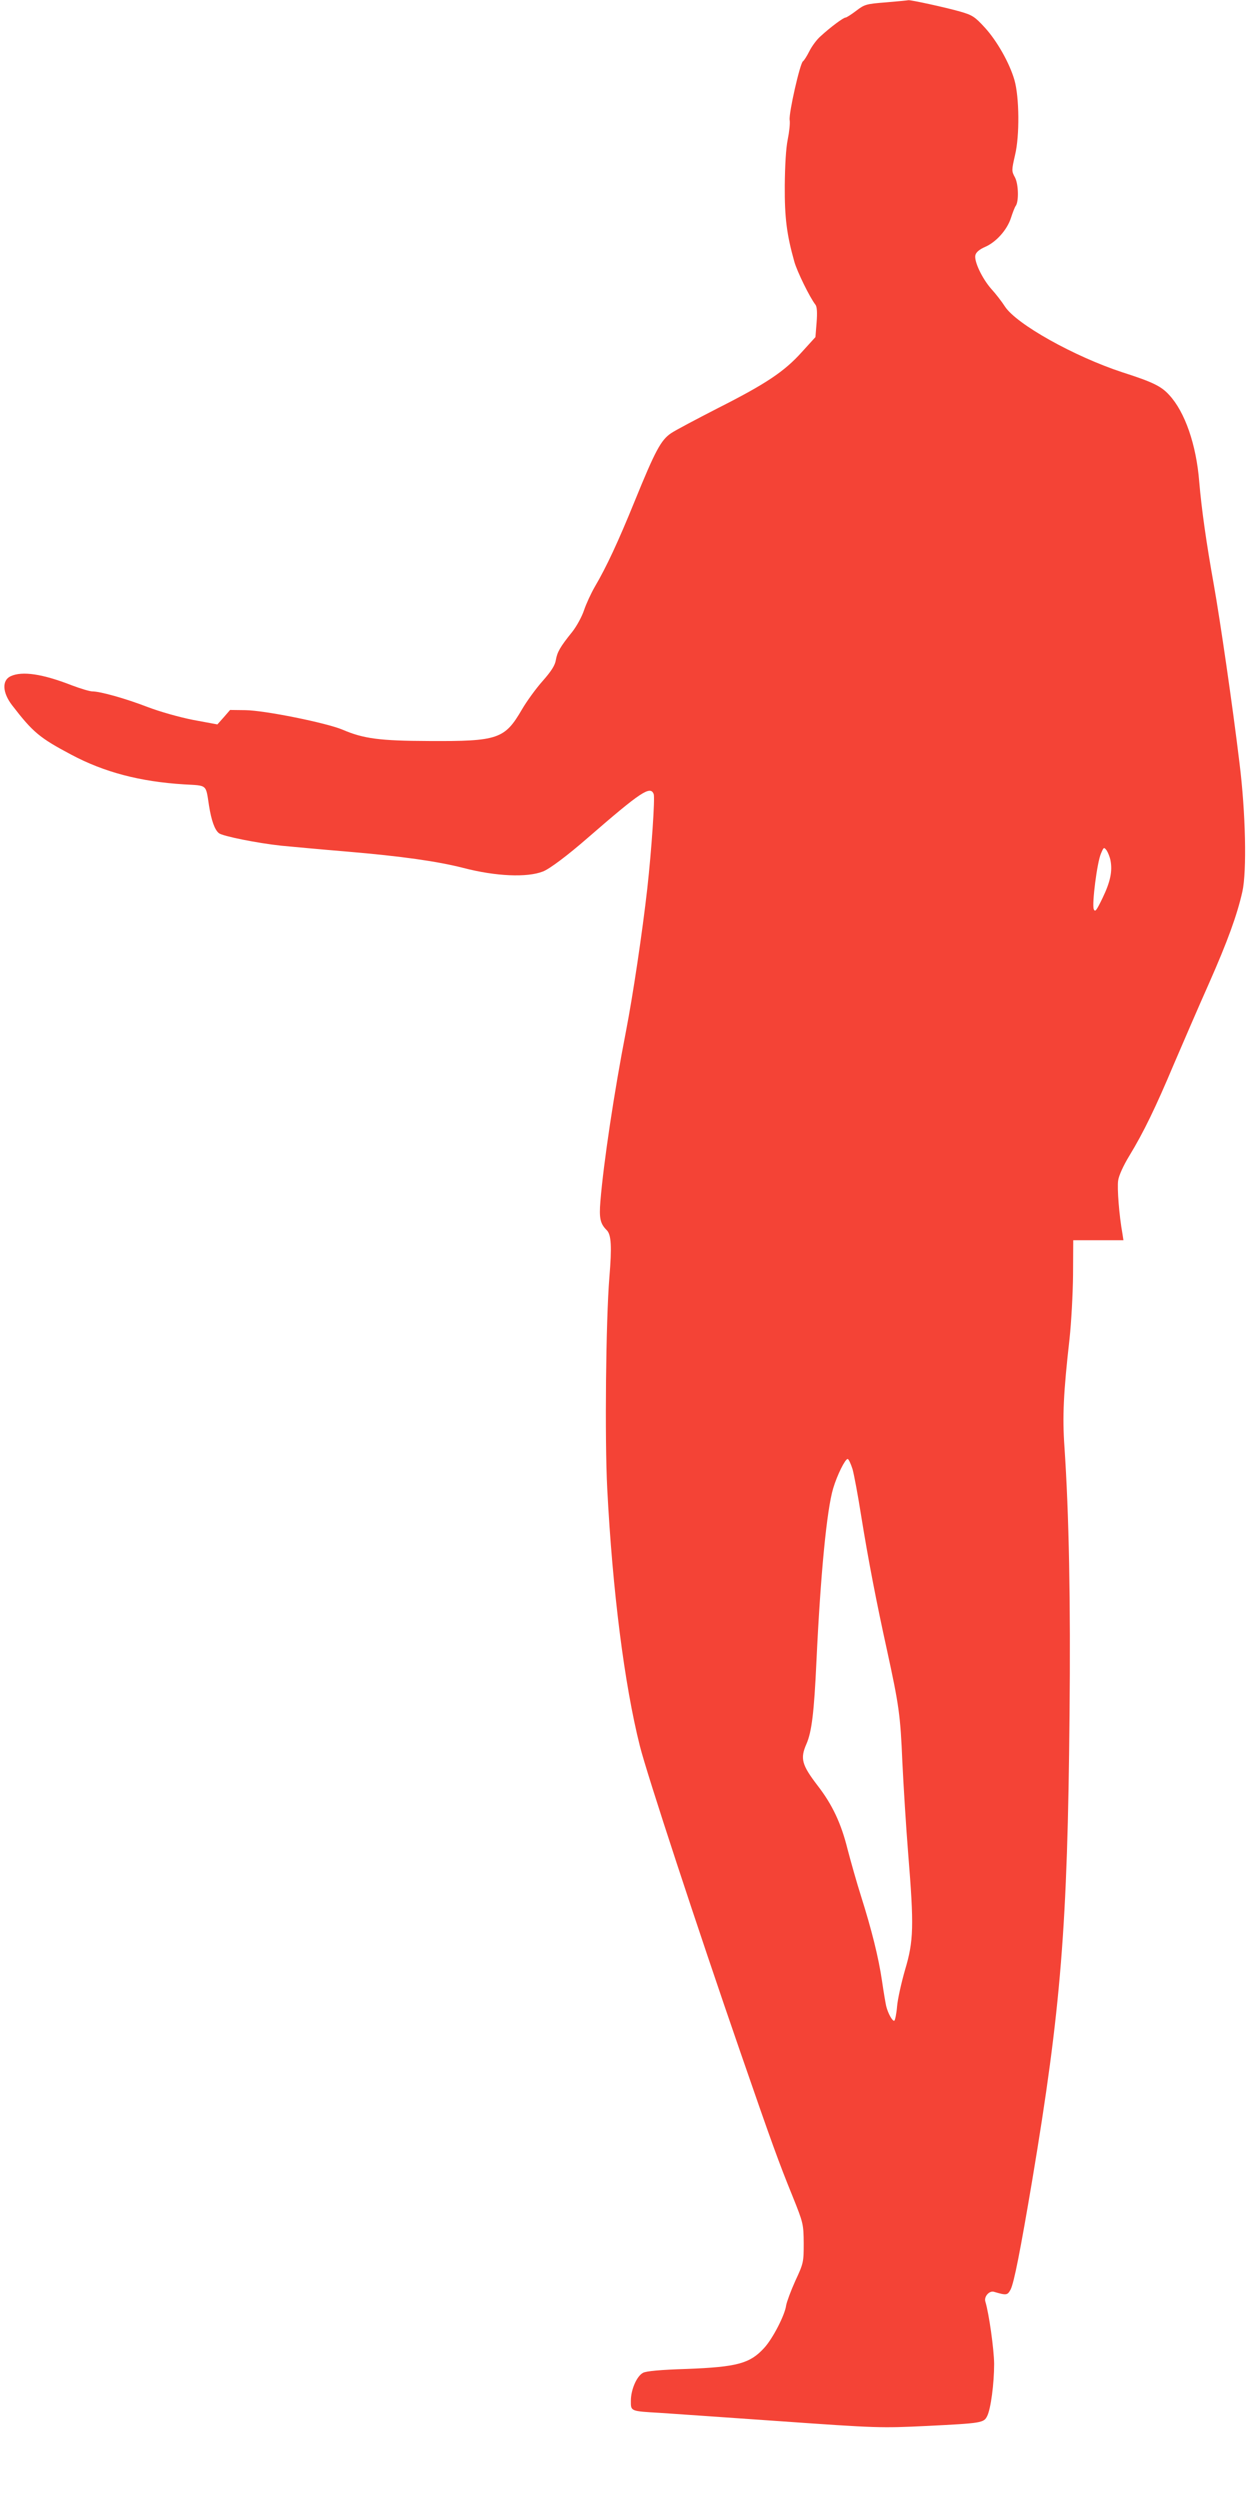
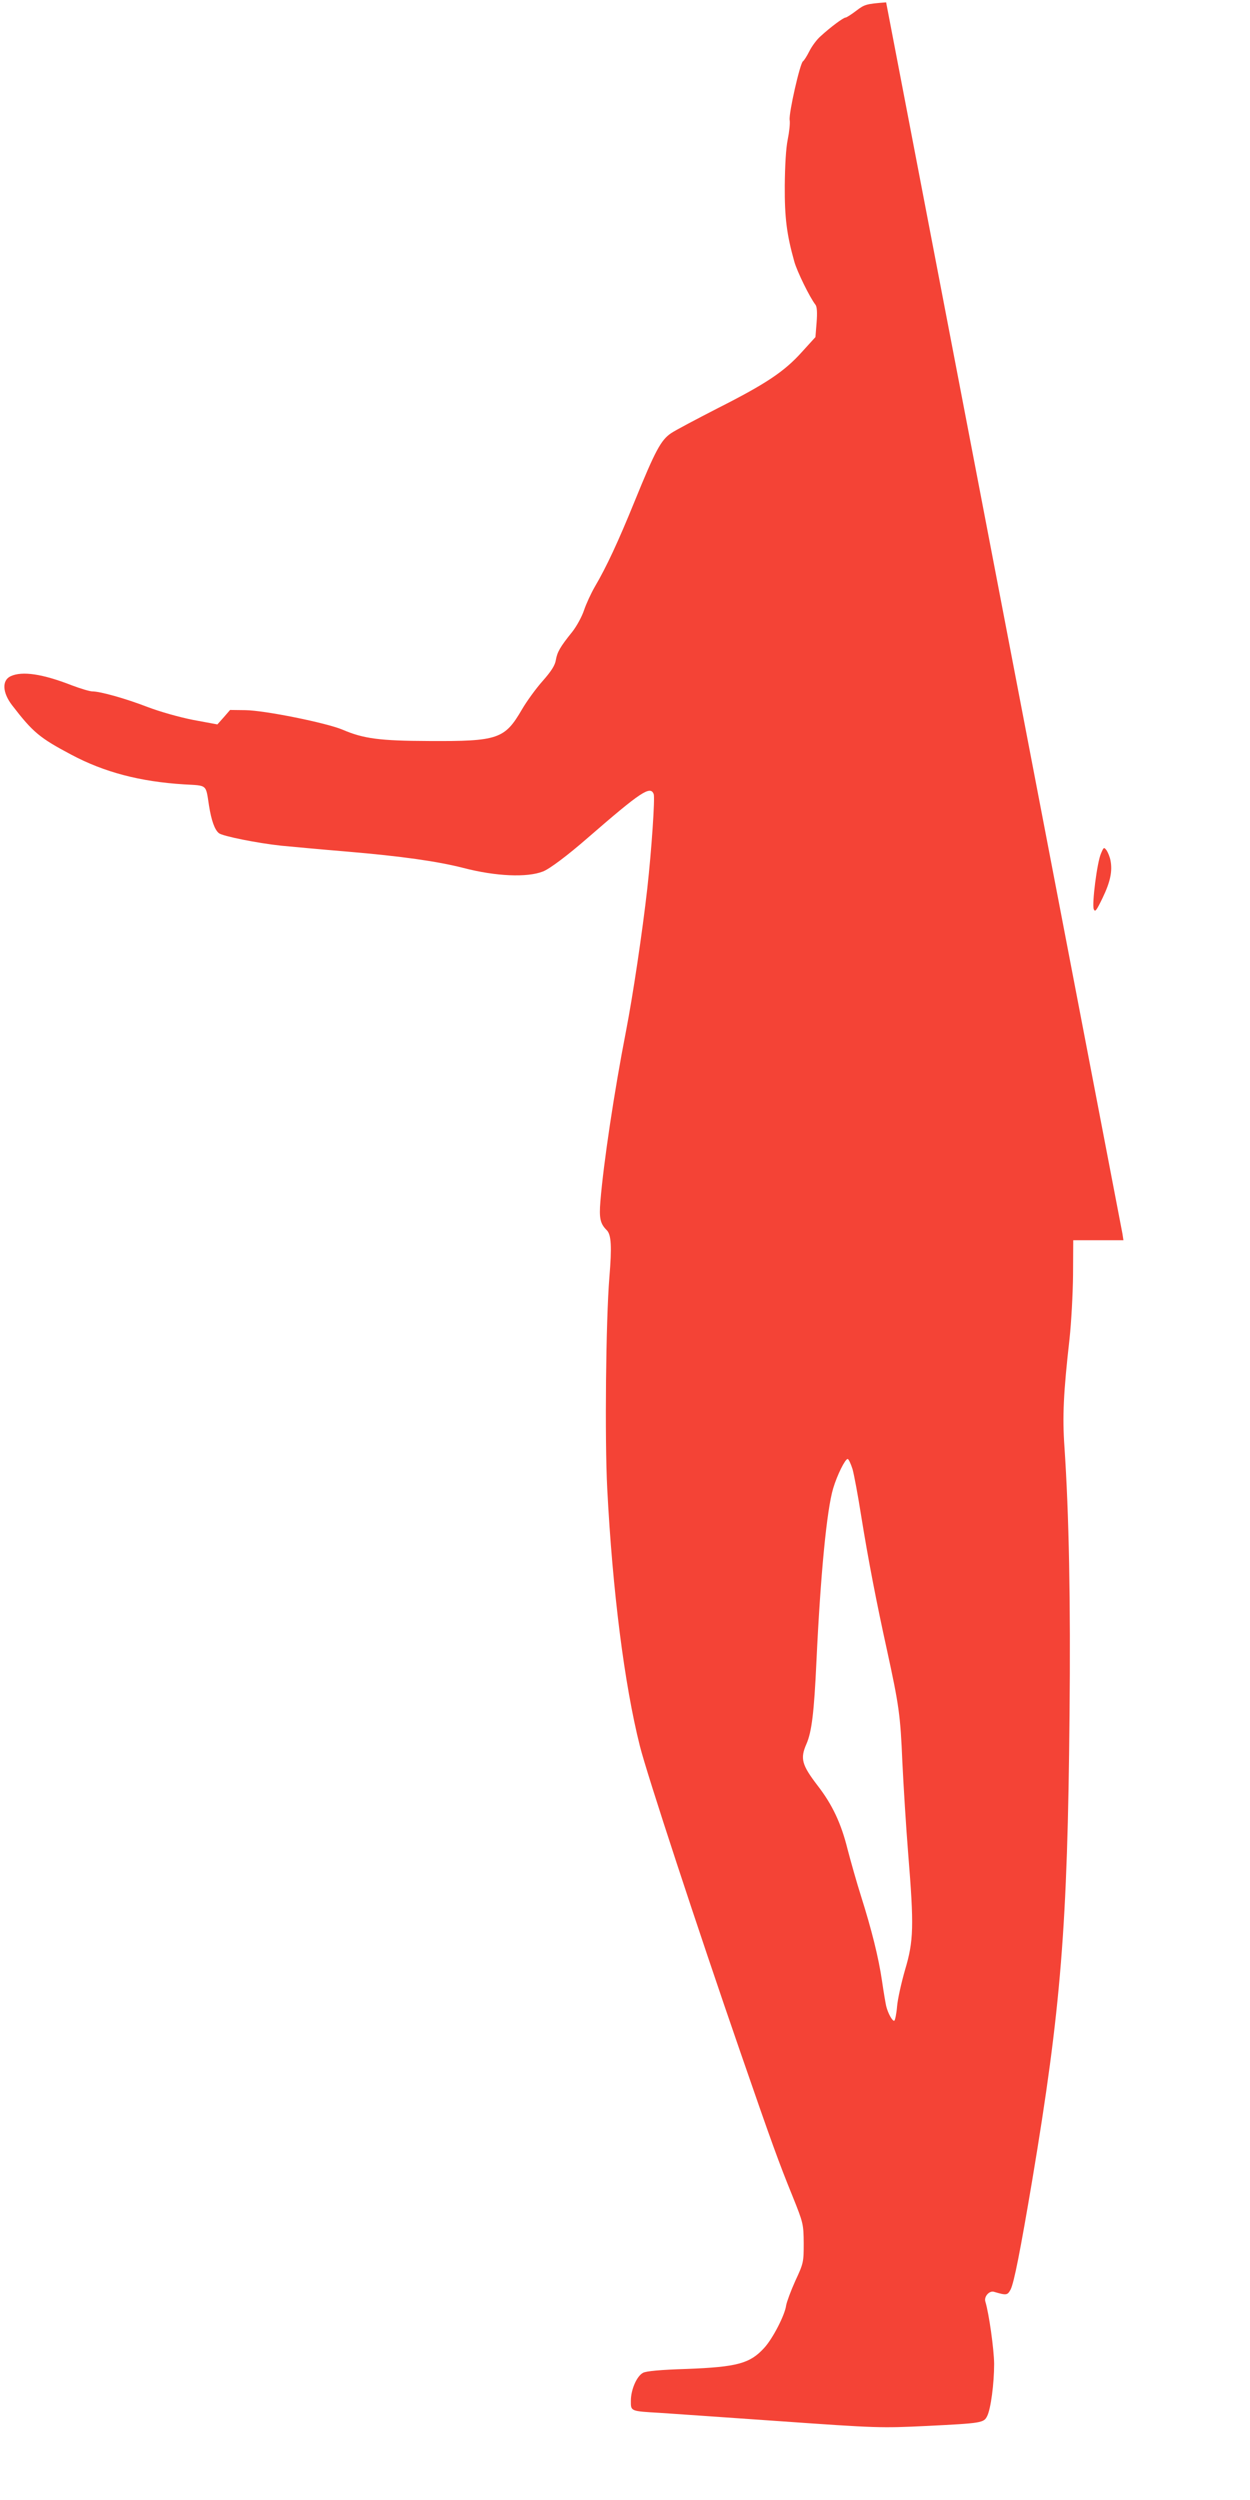
<svg xmlns="http://www.w3.org/2000/svg" version="1.0" width="640pt" height="1280pt" viewBox="0 0 640 1280" preserveAspectRatio="xMidYMid meet">
  <g transform="translate(0,1280) scale(0.1,-0.1)" fill="#f44336" stroke="none">
-     <path d="M4537 12788 c-101 -8 -110 -10 -153 -43 -25 -19 -50 -35 -55 -35 -11 0 -77 -49 -127 -95 -19 -16 -45 -51 -58 -77 -13 -26 -28 -49 -33 -52 -15 -10 -73 -266 -68 -300 3 -17 -2 -62 -10 -101 -9 -44 -14 -132 -15 -235 -1 -165 10 -251 49 -390 14 -50 79 -183 108 -220 8 -10 10 -40 6 -91 l-6 -75 -70 -77 c-90 -100 -183 -162 -430 -287 -109 -56 -217 -113 -239 -128 -52 -35 -81 -89 -186 -347 -85 -209 -145 -338 -205 -440 -19 -33 -44 -87 -55 -120 -11 -33 -38 -82 -60 -110 -63 -78 -77 -104 -84 -144 -4 -27 -23 -57 -67 -107 -34 -38 -82 -104 -107 -147 -88 -151 -122 -163 -477 -161 -251 1 -334 12 -441 58 -83 35 -399 99 -498 100 l-78 1 -32 -37 -33 -37 -124 23 c-71 14 -170 42 -233 66 -114 44 -243 80 -283 80 -13 0 -60 14 -105 31 -151 59 -254 74 -313 47 -46 -21 -43 -84 7 -149 107 -139 141 -167 303 -253 169 -90 352 -138 577 -152 121 -7 111 2 128 -108 12 -76 29 -125 51 -142 18 -15 197 -51 319 -64 52 -5 203 -19 335 -30 283 -24 465 -50 598 -84 165 -43 326 -50 407 -18 34 13 127 83 229 172 273 237 321 269 338 224 7 -19 -11 -287 -33 -484 -25 -222 -73 -544 -109 -730 -60 -308 -115 -674 -131 -871 -7 -86 -1 -114 32 -147 24 -23 27 -85 14 -242 -18 -220 -24 -828 -11 -1081 27 -525 88 -1004 167 -1318 35 -141 296 -936 514 -1566 162 -469 198 -568 268 -740 55 -137 56 -142 57 -240 0 -97 -1 -103 -43 -193 -23 -51 -44 -108 -47 -126 -6 -48 -68 -169 -112 -217 -73 -80 -137 -98 -398 -108 -131 -4 -208 -11 -223 -20 -32 -17 -62 -86 -62 -143 0 -54 -4 -53 150 -62 47 -3 319 -22 605 -42 510 -36 525 -36 758 -25 283 14 294 16 311 50 19 37 36 167 36 269 -1 75 -26 255 -45 318 -8 25 20 57 44 50 64 -19 69 -18 85 11 18 35 50 199 111 560 147 879 181 1298 191 2378 6 589 -3 1035 -26 1377 -11 155 -5 279 26 553 9 83 17 230 18 327 l1 178 129 0 128 0 -5 33 c-17 93 -28 236 -22 273 3 24 27 77 57 126 73 120 135 248 228 469 46 107 126 293 180 414 95 215 144 350 171 470 23 103 17 404 -15 660 -35 291 -100 736 -131 910 -39 218 -63 388 -75 529 -15 189 -73 357 -154 444 -41 45 -84 66 -240 116 -246 81 -542 246 -601 337 -16 25 -47 65 -69 89 -47 53 -90 143 -82 174 4 15 21 29 48 41 57 24 114 87 134 149 9 28 20 56 24 61 17 22 15 111 -3 146 -18 33 -18 36 0 115 24 99 22 297 -3 384 -25 87 -89 200 -151 268 -52 57 -65 65 -128 83 -73 21 -253 60 -264 58 -3 -1 -54 -6 -114 -11z m1149 -4395 c10 -54 -1 -108 -41 -191 -31 -64 -38 -74 -45 -57 -10 26 17 240 37 285 14 33 15 34 29 16 7 -11 17 -35 20 -53z m-1321 -3115 c8 -29 28 -136 44 -238 37 -230 80 -451 132 -687 62 -285 69 -334 79 -573 6 -124 19 -336 30 -472 30 -370 28 -446 -16 -593 -19 -66 -38 -151 -41 -188 -3 -37 -10 -70 -14 -73 -9 -5 -33 38 -42 76 -3 14 -13 71 -21 127 -18 123 -54 265 -107 433 -22 69 -53 179 -70 244 -32 129 -77 226 -153 324 -81 106 -90 138 -57 213 27 62 39 160 51 419 21 449 53 780 86 890 20 67 61 150 74 150 5 0 16 -24 25 -52z" />
+     <path d="M4537 12788 c-101 -8 -110 -10 -153 -43 -25 -19 -50 -35 -55 -35 -11 0 -77 -49 -127 -95 -19 -16 -45 -51 -58 -77 -13 -26 -28 -49 -33 -52 -15 -10 -73 -266 -68 -300 3 -17 -2 -62 -10 -101 -9 -44 -14 -132 -15 -235 -1 -165 10 -251 49 -390 14 -50 79 -183 108 -220 8 -10 10 -40 6 -91 l-6 -75 -70 -77 c-90 -100 -183 -162 -430 -287 -109 -56 -217 -113 -239 -128 -52 -35 -81 -89 -186 -347 -85 -209 -145 -338 -205 -440 -19 -33 -44 -87 -55 -120 -11 -33 -38 -82 -60 -110 -63 -78 -77 -104 -84 -144 -4 -27 -23 -57 -67 -107 -34 -38 -82 -104 -107 -147 -88 -151 -122 -163 -477 -161 -251 1 -334 12 -441 58 -83 35 -399 99 -498 100 l-78 1 -32 -37 -33 -37 -124 23 c-71 14 -170 42 -233 66 -114 44 -243 80 -283 80 -13 0 -60 14 -105 31 -151 59 -254 74 -313 47 -46 -21 -43 -84 7 -149 107 -139 141 -167 303 -253 169 -90 352 -138 577 -152 121 -7 111 2 128 -108 12 -76 29 -125 51 -142 18 -15 197 -51 319 -64 52 -5 203 -19 335 -30 283 -24 465 -50 598 -84 165 -43 326 -50 407 -18 34 13 127 83 229 172 273 237 321 269 338 224 7 -19 -11 -287 -33 -484 -25 -222 -73 -544 -109 -730 -60 -308 -115 -674 -131 -871 -7 -86 -1 -114 32 -147 24 -23 27 -85 14 -242 -18 -220 -24 -828 -11 -1081 27 -525 88 -1004 167 -1318 35 -141 296 -936 514 -1566 162 -469 198 -568 268 -740 55 -137 56 -142 57 -240 0 -97 -1 -103 -43 -193 -23 -51 -44 -108 -47 -126 -6 -48 -68 -169 -112 -217 -73 -80 -137 -98 -398 -108 -131 -4 -208 -11 -223 -20 -32 -17 -62 -86 -62 -143 0 -54 -4 -53 150 -62 47 -3 319 -22 605 -42 510 -36 525 -36 758 -25 283 14 294 16 311 50 19 37 36 167 36 269 -1 75 -26 255 -45 318 -8 25 20 57 44 50 64 -19 69 -18 85 11 18 35 50 199 111 560 147 879 181 1298 191 2378 6 589 -3 1035 -26 1377 -11 155 -5 279 26 553 9 83 17 230 18 327 l1 178 129 0 128 0 -5 33 z m1149 -4395 c10 -54 -1 -108 -41 -191 -31 -64 -38 -74 -45 -57 -10 26 17 240 37 285 14 33 15 34 29 16 7 -11 17 -35 20 -53z m-1321 -3115 c8 -29 28 -136 44 -238 37 -230 80 -451 132 -687 62 -285 69 -334 79 -573 6 -124 19 -336 30 -472 30 -370 28 -446 -16 -593 -19 -66 -38 -151 -41 -188 -3 -37 -10 -70 -14 -73 -9 -5 -33 38 -42 76 -3 14 -13 71 -21 127 -18 123 -54 265 -107 433 -22 69 -53 179 -70 244 -32 129 -77 226 -153 324 -81 106 -90 138 -57 213 27 62 39 160 51 419 21 449 53 780 86 890 20 67 61 150 74 150 5 0 16 -24 25 -52z" />
  </g>
</svg>